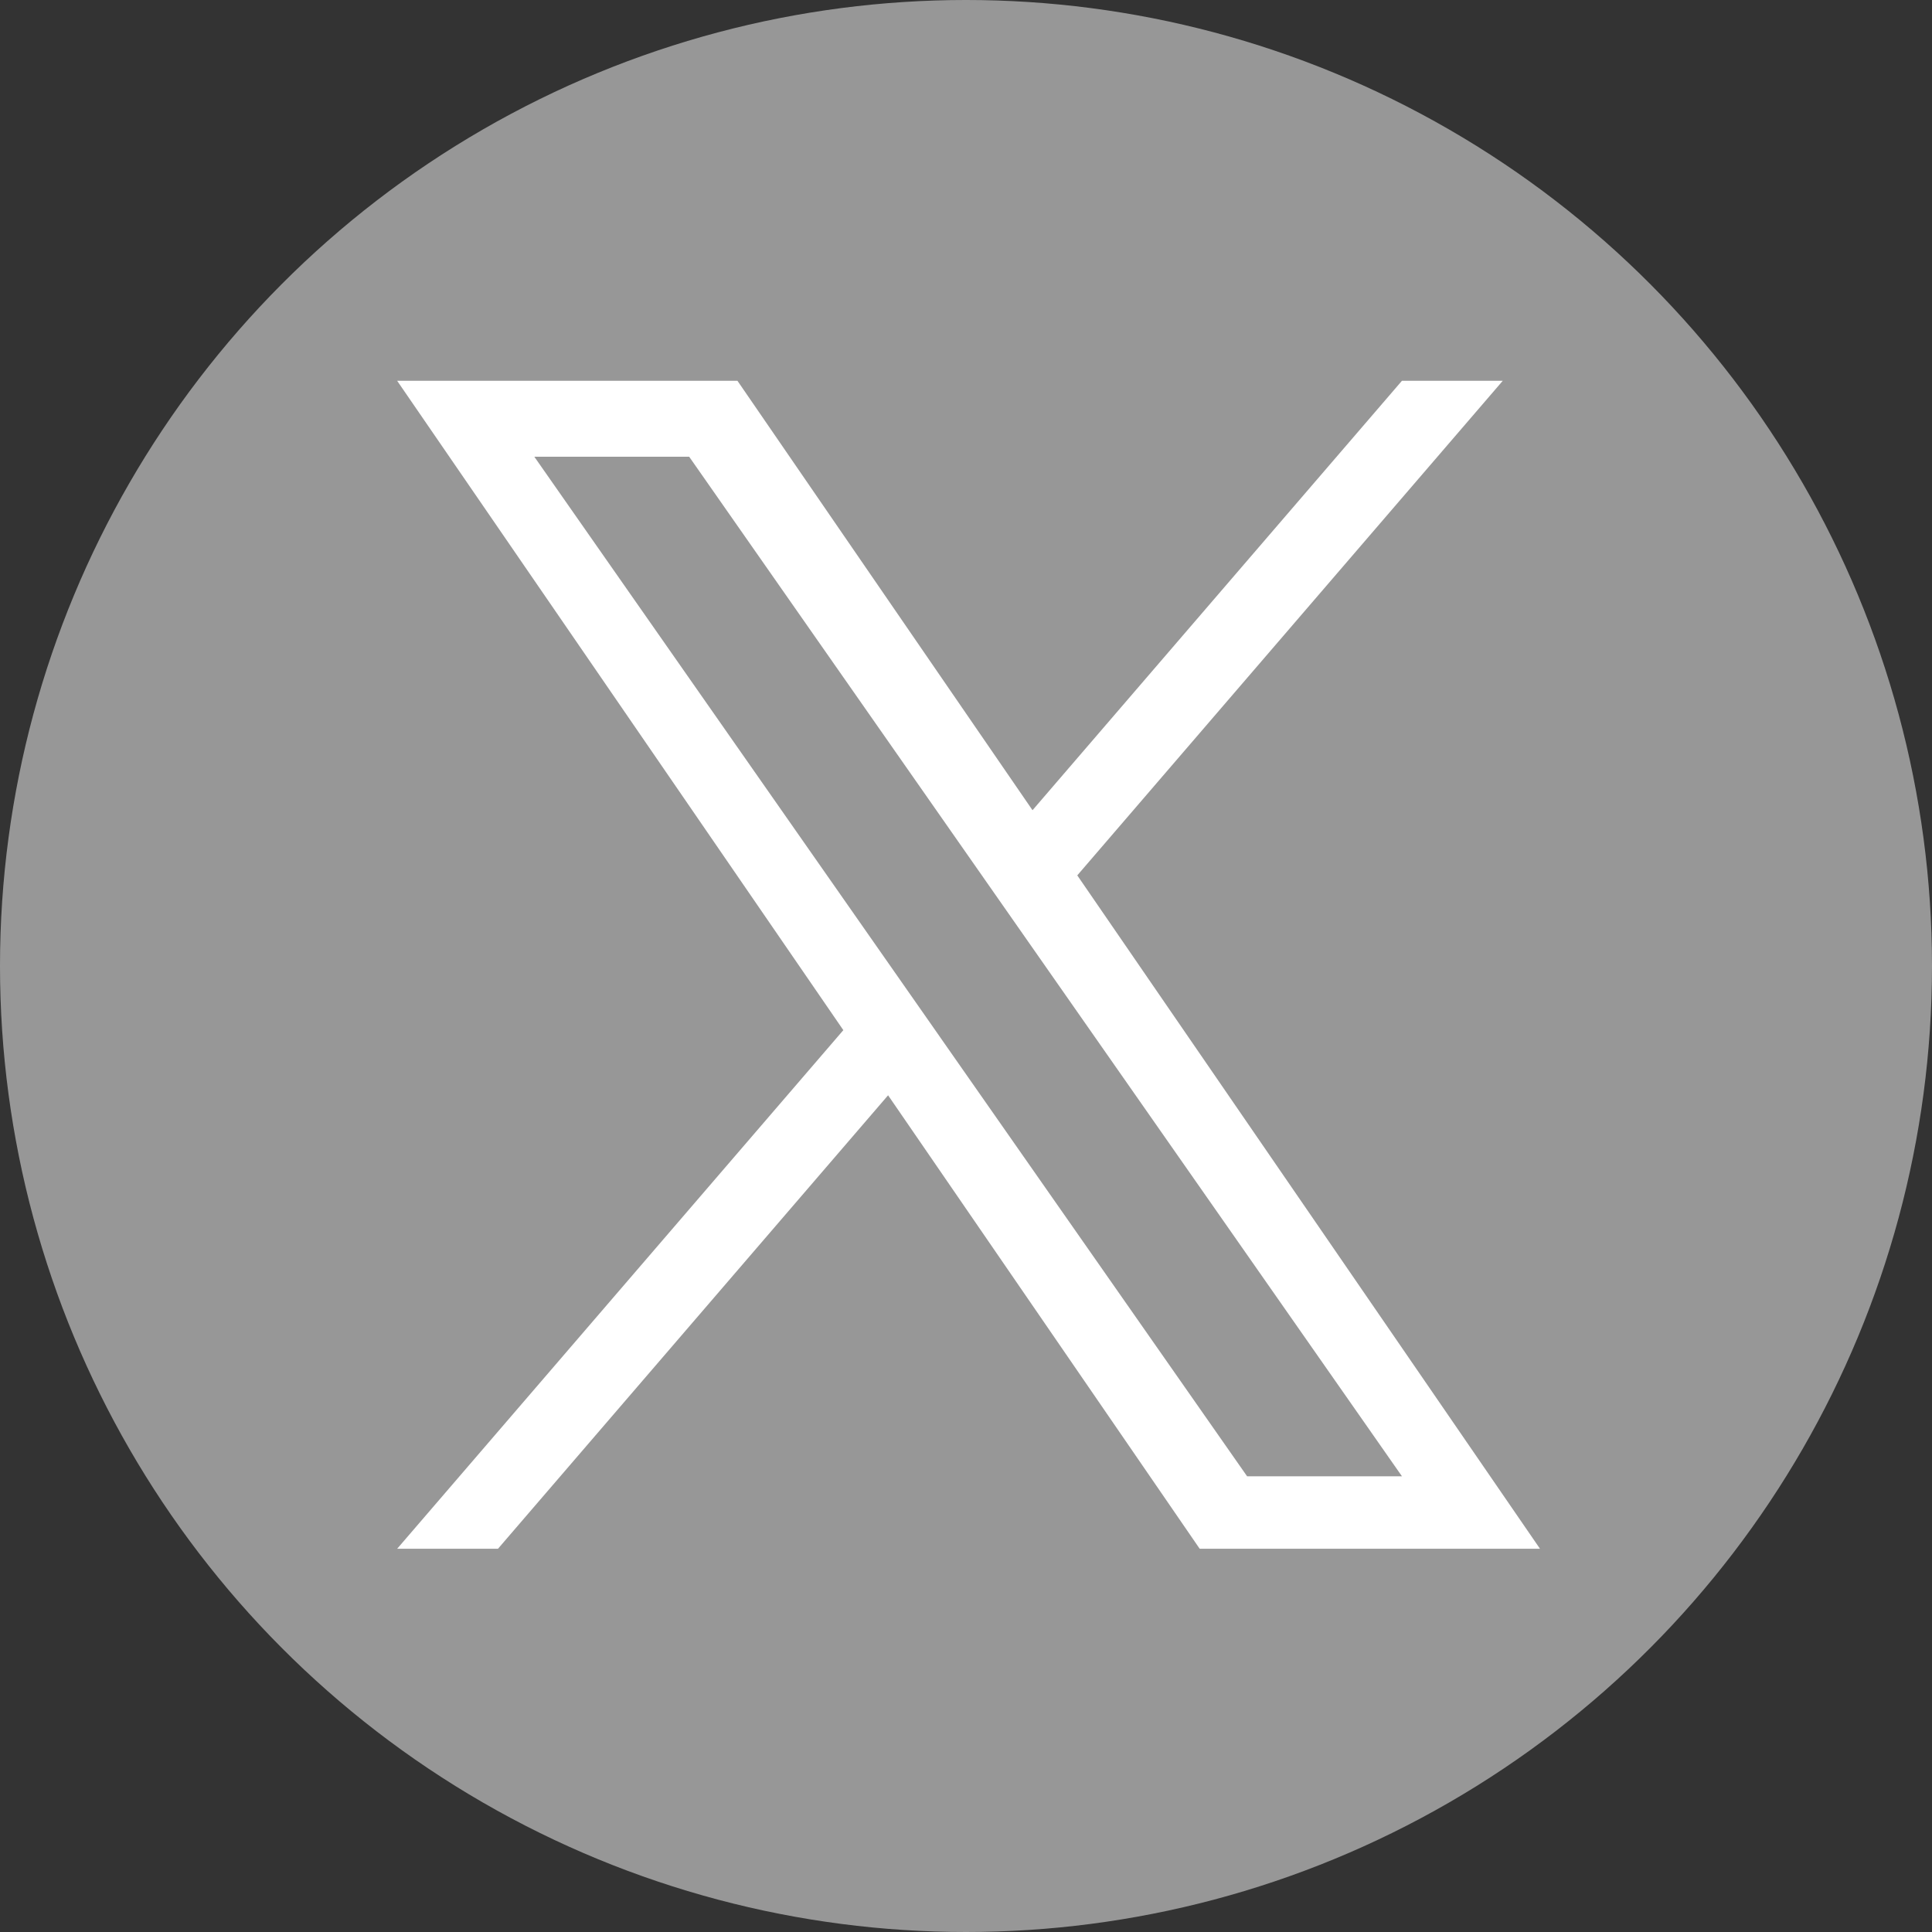
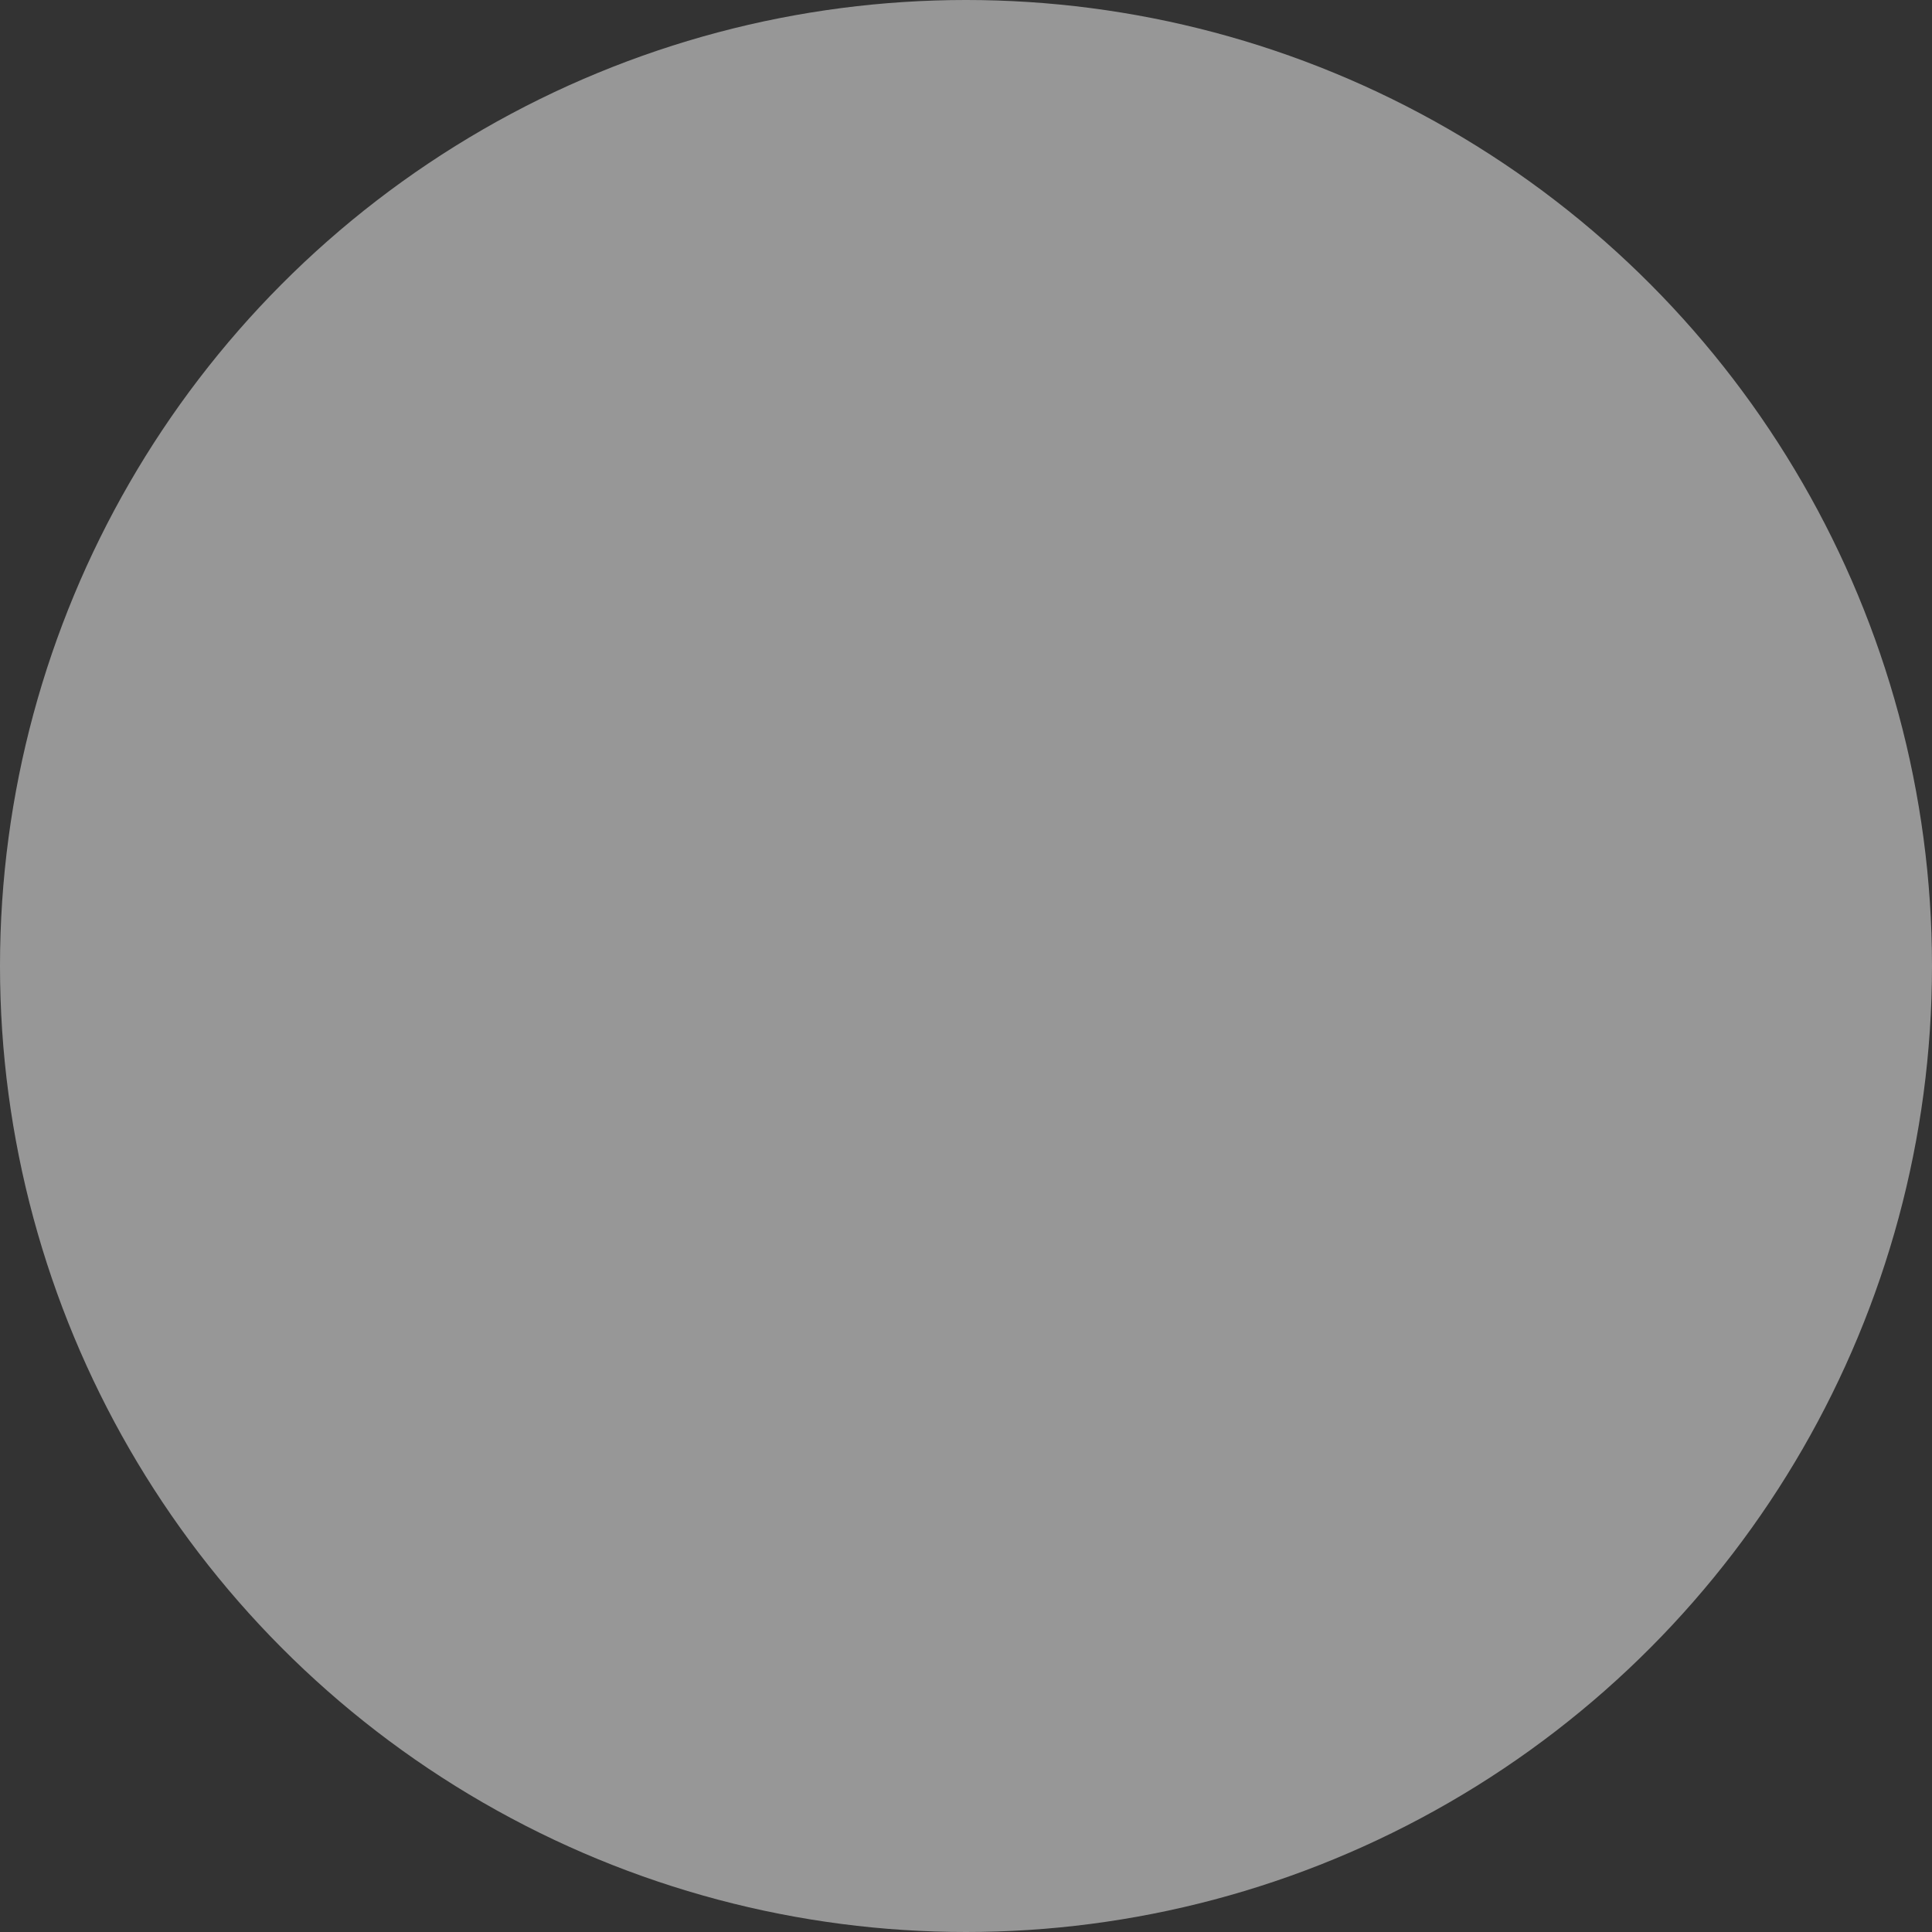
<svg xmlns="http://www.w3.org/2000/svg" version="1.1" id="Twitter" x="0px" y="0px" width="841.89px" height="841.89px" viewBox="0 174.33 841.89 841.89" enable-background="new 0 174.33 841.89 841.89" xml:space="preserve">
  <rect x="0" y="174.33" width="841.89" height="841.89" fill="#333333" stroke="none" />
  <circle fill="#979797" cx="420.944" cy="595.275" r="420.945" />
-   <path fill="#FFFFFF" d="M469.445,555.775l185.392-215.503h-43.932L449.929,527.39l-128.57-187.118H173.068l194.424,282.956  L173.068,849.215h43.934l169.994-197.603l135.781,197.603h148.291l-201.634-293.44H469.445z M409.271,625.72l-19.699-28.176  l-156.74-224.199h67.481l126.491,180.936l19.698,28.177l164.423,235.188h-67.48L409.271,625.732V625.72z" />
</svg>